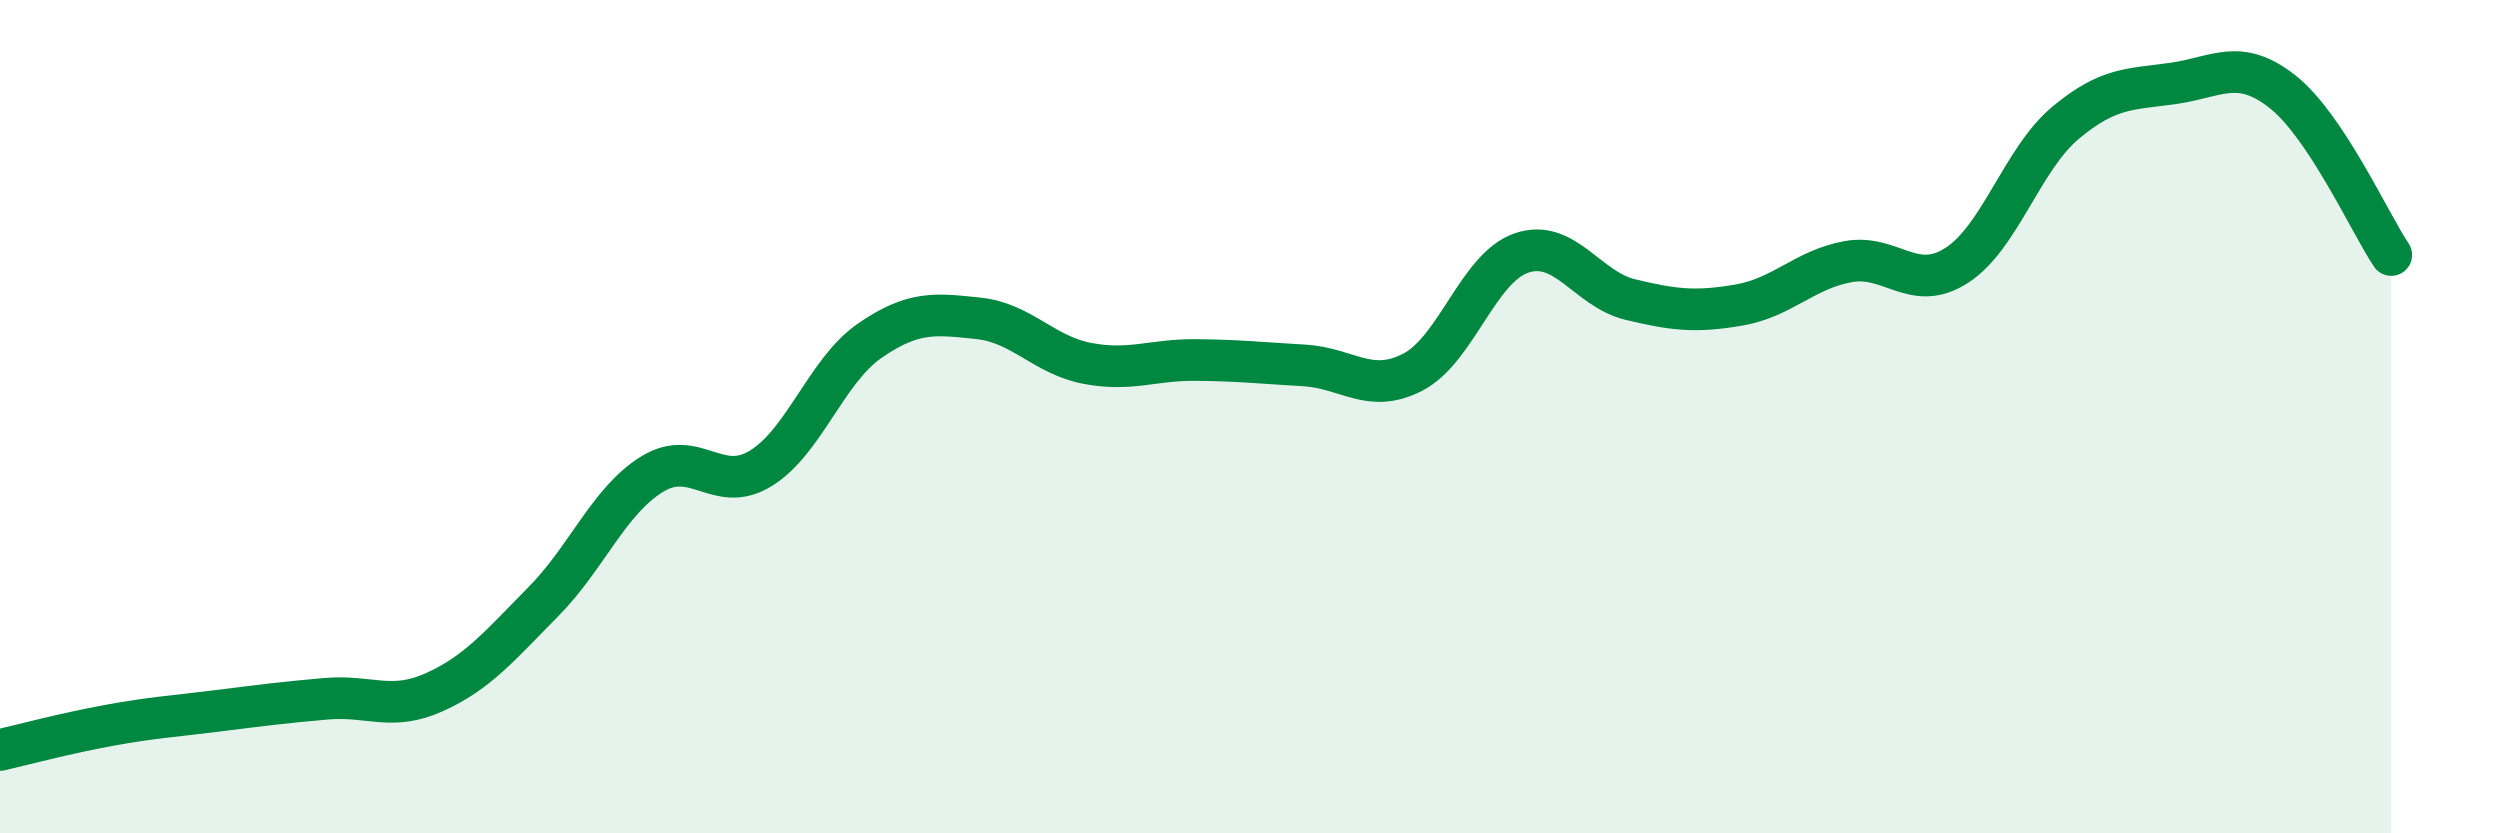
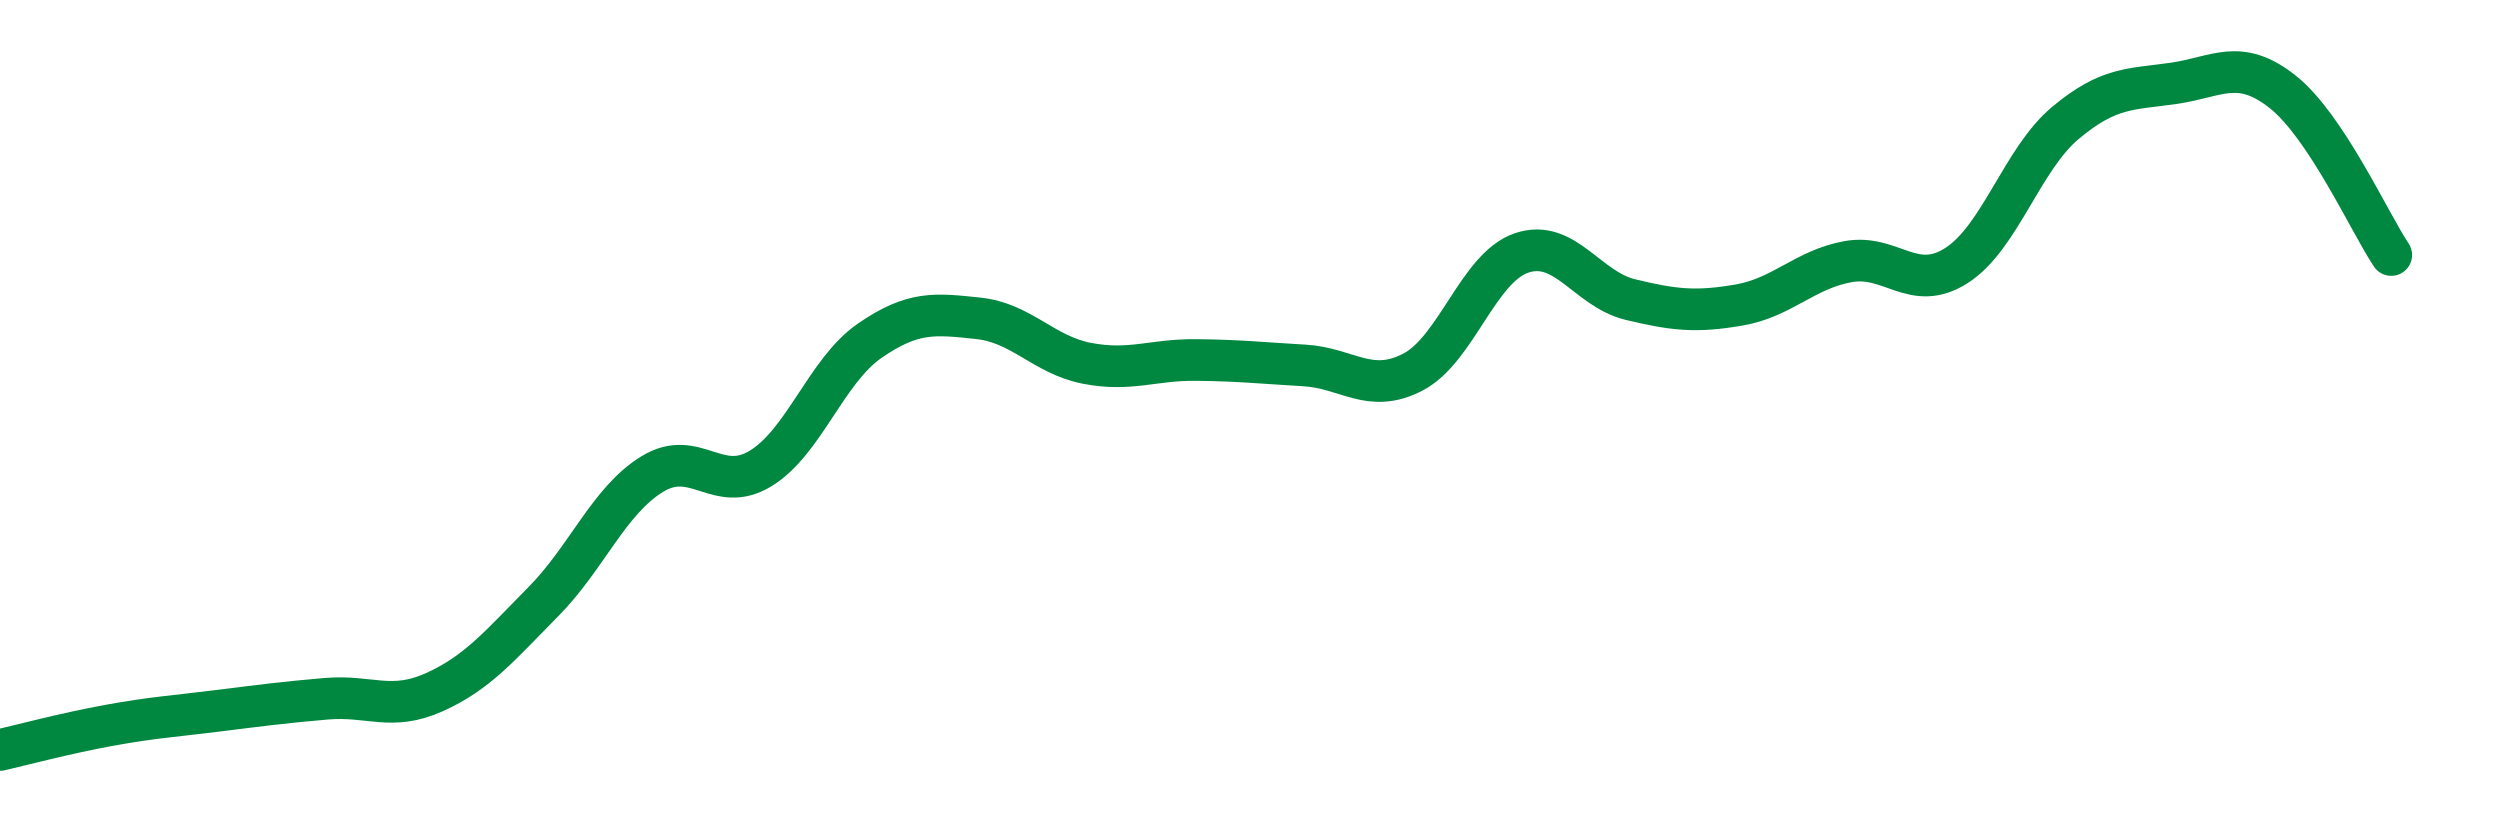
<svg xmlns="http://www.w3.org/2000/svg" width="60" height="20" viewBox="0 0 60 20">
-   <path d="M 0,18 C 0.52,17.88 1.57,17.6 2.61,17.41 C 3.65,17.22 4.18,17.19 5.22,17.06 C 6.26,16.93 6.79,16.86 7.83,16.77 C 8.87,16.68 9.39,17.08 10.43,16.61 C 11.47,16.14 12,15.49 13.04,14.44 C 14.08,13.39 14.61,12.02 15.65,11.38 C 16.69,10.74 17.22,11.88 18.26,11.24 C 19.3,10.6 19.83,8.9 20.87,8.18 C 21.91,7.46 22.44,7.53 23.48,7.64 C 24.52,7.75 25.05,8.52 26.09,8.72 C 27.13,8.92 27.66,8.63 28.7,8.64 C 29.74,8.65 30.26,8.71 31.3,8.77 C 32.34,8.83 32.87,9.47 33.91,8.93 C 34.95,8.39 35.48,6.42 36.52,6.07 C 37.56,5.72 38.09,6.94 39.13,7.19 C 40.17,7.44 40.7,7.5 41.74,7.32 C 42.78,7.14 43.31,6.47 44.35,6.28 C 45.39,6.09 45.92,7.04 46.96,6.37 C 48,5.7 48.53,3.82 49.57,2.95 C 50.61,2.08 51.13,2.15 52.17,2 C 53.21,1.85 53.74,1.38 54.78,2.2 C 55.82,3.02 56.87,5.34 57.39,6.12L57.39 20L0 20Z" fill="#008740" opacity="0.1" stroke-linecap="round" stroke-linejoin="round" />
  <path d="M 0,18 C 0.52,17.88 1.57,17.6 2.61,17.41 C 3.65,17.22 4.18,17.19 5.22,17.06 C 6.26,16.93 6.79,16.86 7.83,16.77 C 8.87,16.68 9.39,17.08 10.43,16.61 C 11.47,16.14 12,15.49 13.04,14.44 C 14.08,13.39 14.61,12.02 15.65,11.38 C 16.69,10.74 17.22,11.88 18.26,11.24 C 19.3,10.6 19.83,8.9 20.87,8.18 C 21.91,7.46 22.44,7.53 23.48,7.64 C 24.52,7.75 25.05,8.52 26.09,8.72 C 27.13,8.92 27.66,8.63 28.7,8.64 C 29.74,8.65 30.26,8.71 31.3,8.77 C 32.34,8.83 32.87,9.47 33.91,8.93 C 34.95,8.39 35.48,6.42 36.52,6.07 C 37.56,5.72 38.09,6.94 39.13,7.19 C 40.17,7.44 40.7,7.5 41.74,7.32 C 42.78,7.14 43.31,6.47 44.35,6.28 C 45.39,6.09 45.92,7.04 46.96,6.37 C 48,5.7 48.53,3.82 49.57,2.95 C 50.61,2.08 51.13,2.15 52.17,2 C 53.21,1.85 53.74,1.38 54.78,2.2 C 55.82,3.02 56.87,5.34 57.39,6.12" stroke="#008740" stroke-width="1" fill="none" stroke-linecap="round" stroke-linejoin="round" />
</svg>